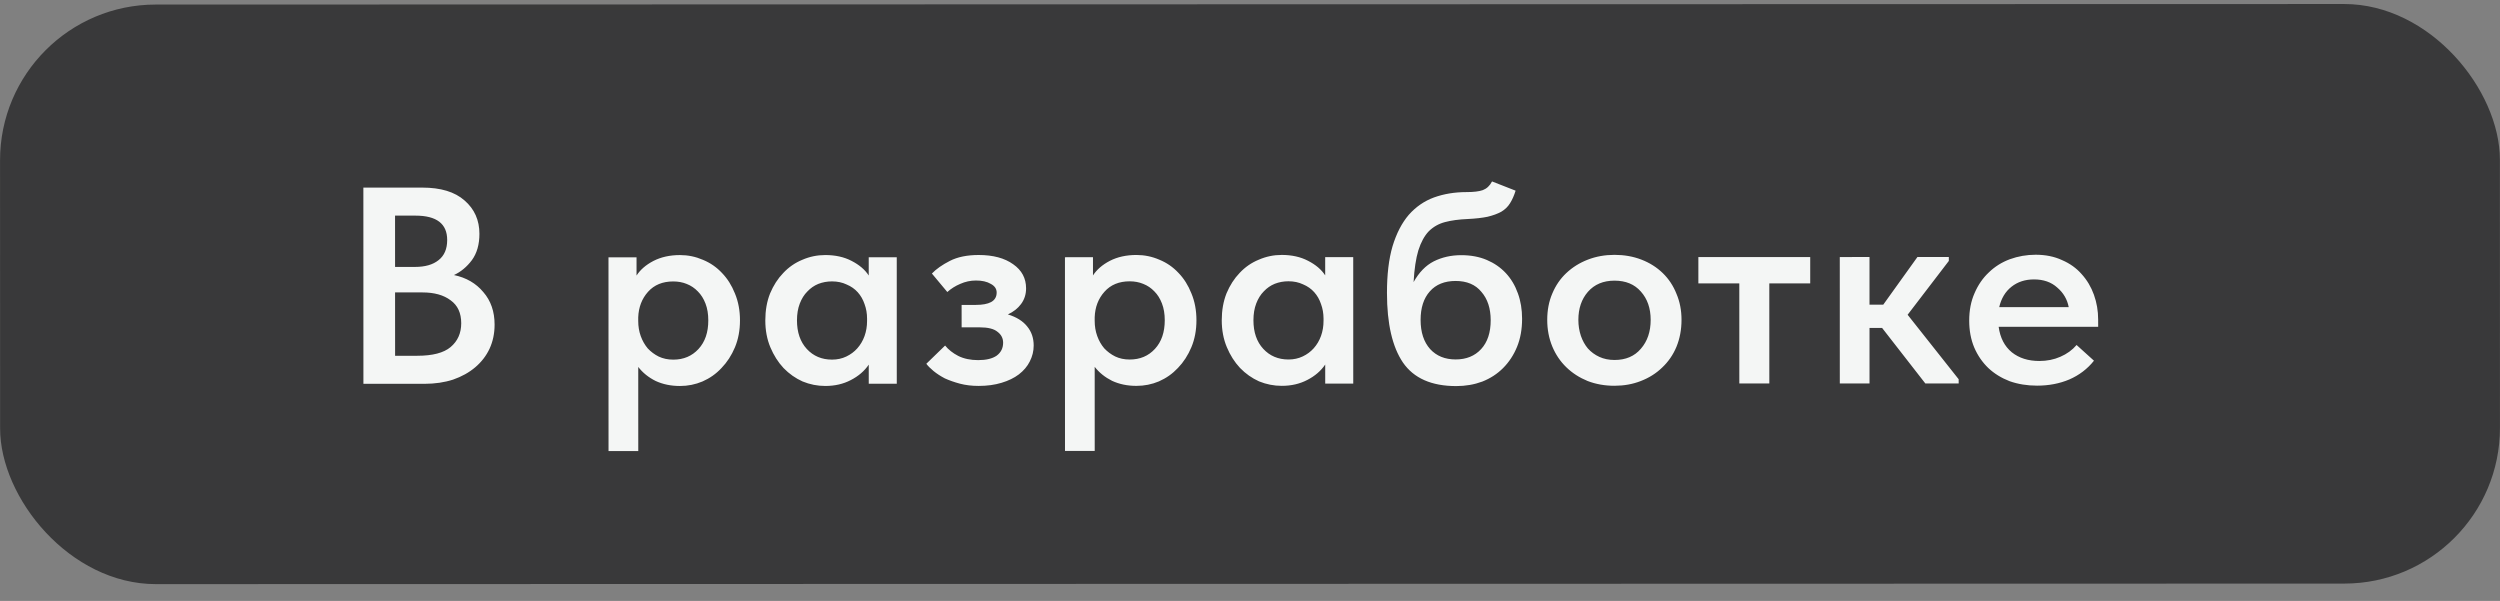
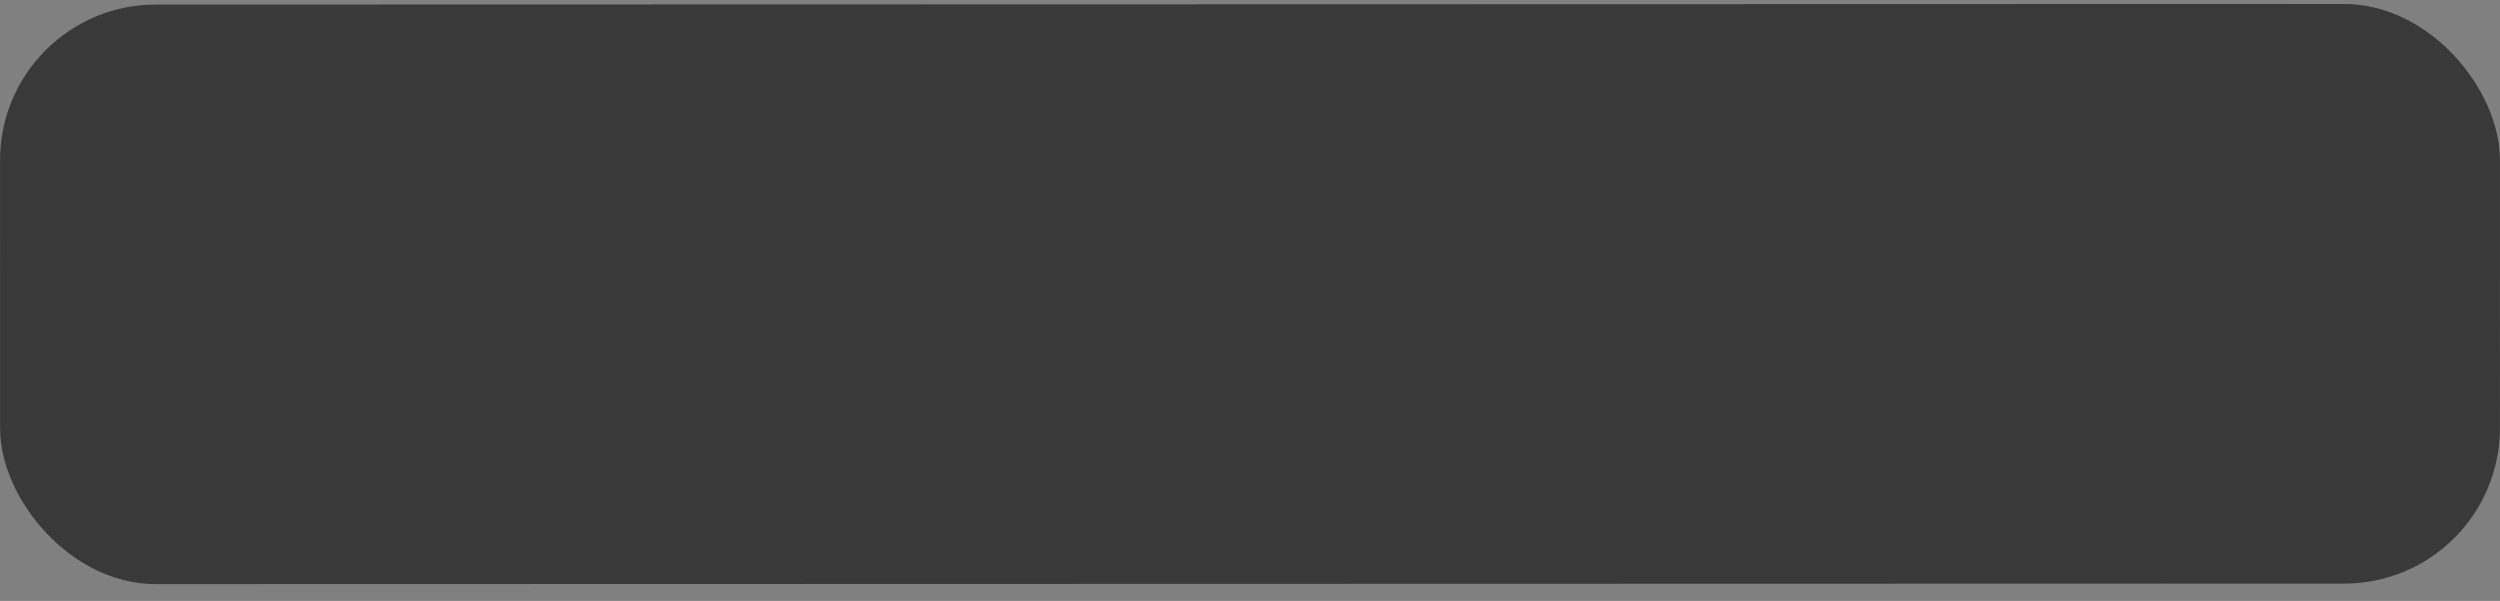
<svg xmlns="http://www.w3.org/2000/svg" width="104" height="25" viewBox="0 0 104 25" fill="none">
  <rect x="0" y="0" width="104" height="25" fill="#808080" stroke="none" />
  <rect y="0.191" width="103.994" height="24.11" rx="6.479" transform="rotate(-0.014 0 0.191)" fill="#39393A" />
-   <path d="M15.116 7.804L17.565 7.804C18.335 7.804 18.922 7.982 19.326 8.34C19.738 8.697 19.944 9.16 19.944 9.727C19.944 10.17 19.84 10.536 19.63 10.823C19.42 11.103 19.171 11.309 18.884 11.442C19.397 11.55 19.805 11.787 20.108 12.153C20.419 12.51 20.575 12.961 20.575 13.505C20.575 13.871 20.505 14.205 20.365 14.508C20.226 14.804 20.027 15.06 19.771 15.278C19.514 15.496 19.207 15.667 18.85 15.791C18.492 15.908 18.096 15.966 17.66 15.967L15.118 15.967L15.116 7.804ZM16.435 12.165L16.436 14.801L17.357 14.8C17.994 14.8 18.457 14.68 18.744 14.439C19.04 14.19 19.187 13.859 19.187 13.447C19.187 13.02 19.039 12.701 18.744 12.491C18.456 12.274 18.067 12.165 17.578 12.165L16.435 12.165ZM16.434 8.97L16.435 11.104L17.263 11.104C17.682 11.104 18.009 11.011 18.242 10.824C18.483 10.637 18.603 10.357 18.603 9.984C18.603 9.308 18.164 8.97 17.285 8.97L16.434 8.97ZM25.315 18.763L25.313 10.705L26.48 10.705L26.48 11.463C26.635 11.222 26.868 11.02 27.179 10.857C27.498 10.693 27.867 10.611 28.287 10.611C28.621 10.611 28.94 10.677 29.243 10.809C29.547 10.934 29.811 11.116 30.036 11.357C30.262 11.591 30.441 11.874 30.573 12.208C30.713 12.543 30.783 12.916 30.783 13.328C30.783 13.74 30.713 14.113 30.574 14.447C30.434 14.782 30.247 15.069 30.014 15.31C29.789 15.552 29.524 15.738 29.221 15.87C28.926 15.995 28.615 16.057 28.288 16.057C27.915 16.057 27.577 15.988 27.274 15.848C26.978 15.7 26.737 15.506 26.551 15.265L26.552 18.763L25.315 18.763ZM28.007 11.708C27.564 11.708 27.215 11.852 26.958 12.139C26.701 12.427 26.566 12.781 26.55 13.201L26.55 13.352C26.55 13.578 26.585 13.788 26.655 13.982C26.725 14.176 26.823 14.347 26.947 14.495C27.079 14.635 27.231 14.748 27.402 14.833C27.581 14.918 27.783 14.961 28.008 14.961C28.436 14.961 28.786 14.813 29.058 14.518C29.33 14.222 29.466 13.826 29.465 13.328C29.465 13.064 29.427 12.831 29.349 12.629C29.271 12.426 29.166 12.259 29.034 12.127C28.901 11.987 28.746 11.882 28.567 11.812C28.396 11.742 28.209 11.708 28.007 11.708ZM34.333 16.056C34.006 16.056 33.691 15.994 33.388 15.869C33.093 15.737 32.828 15.551 32.595 15.31C32.37 15.069 32.187 14.781 32.047 14.447C31.907 14.113 31.837 13.74 31.837 13.328C31.837 12.916 31.902 12.542 32.035 12.208C32.175 11.874 32.357 11.59 32.583 11.357C32.808 11.116 33.072 10.933 33.375 10.808C33.678 10.676 33.997 10.61 34.331 10.61C34.751 10.61 35.117 10.691 35.428 10.854C35.746 11.018 35.984 11.22 36.139 11.461L36.139 10.703L37.305 10.703L37.306 15.962L36.14 15.962L36.14 15.169C35.961 15.433 35.713 15.647 35.394 15.811C35.083 15.974 34.729 16.056 34.333 16.056ZM34.612 14.96C34.83 14.96 35.028 14.917 35.207 14.831C35.386 14.745 35.538 14.633 35.662 14.493C35.794 14.345 35.895 14.174 35.965 13.98C36.035 13.785 36.07 13.575 36.07 13.35L36.07 13.257C36.07 13.039 36.035 12.837 35.965 12.65C35.902 12.464 35.809 12.3 35.685 12.161C35.56 12.021 35.405 11.912 35.218 11.834C35.039 11.749 34.837 11.706 34.612 11.706C34.41 11.706 34.219 11.741 34.04 11.811C33.869 11.881 33.718 11.986 33.586 12.126C33.453 12.258 33.349 12.425 33.271 12.628C33.193 12.83 33.154 13.063 33.154 13.327C33.154 13.825 33.291 14.221 33.563 14.517C33.835 14.812 34.185 14.96 34.612 14.96ZM40.715 16.054C40.428 16.054 40.167 16.023 39.934 15.961C39.701 15.899 39.491 15.825 39.304 15.74C39.126 15.646 38.97 15.545 38.838 15.437C38.706 15.328 38.605 15.227 38.535 15.133L39.316 14.375C39.456 14.546 39.638 14.69 39.864 14.807C40.097 14.923 40.373 14.981 40.692 14.981C41.026 14.981 41.283 14.919 41.462 14.795C41.64 14.662 41.73 14.483 41.73 14.258C41.73 14.072 41.652 13.92 41.496 13.803C41.349 13.679 41.1 13.617 40.75 13.617L40.004 13.617L40.003 12.684L40.598 12.684C40.87 12.684 41.08 12.645 41.228 12.567C41.383 12.482 41.461 12.35 41.461 12.171C41.461 12.015 41.379 11.895 41.216 11.809C41.06 11.716 40.854 11.669 40.598 11.669C40.372 11.67 40.155 11.716 39.945 11.81C39.743 11.895 39.564 12.008 39.408 12.148L38.767 11.379C38.946 11.192 39.194 11.017 39.513 10.854C39.832 10.69 40.232 10.608 40.714 10.608C41.313 10.608 41.791 10.736 42.149 10.993C42.506 11.242 42.685 11.576 42.685 11.995C42.685 12.244 42.615 12.462 42.475 12.649C42.343 12.828 42.161 12.971 41.928 13.08C42.285 13.189 42.553 13.356 42.732 13.582C42.911 13.799 43.001 14.063 43.001 14.374C43.001 14.608 42.946 14.829 42.838 15.039C42.737 15.241 42.585 15.42 42.383 15.576C42.189 15.723 41.948 15.84 41.66 15.926C41.38 16.011 41.065 16.054 40.715 16.054ZM44.304 18.759L44.302 10.701L45.468 10.7L45.468 11.458C45.624 11.217 45.857 11.015 46.168 10.852C46.487 10.688 46.856 10.607 47.276 10.607C47.61 10.607 47.929 10.673 48.232 10.805C48.535 10.929 48.8 11.112 49.025 11.353C49.251 11.586 49.43 11.87 49.562 12.204C49.702 12.538 49.772 12.911 49.772 13.323C49.772 13.735 49.702 14.108 49.562 14.443C49.422 14.777 49.236 15.065 49.003 15.306C48.778 15.547 48.513 15.733 48.21 15.866C47.915 15.99 47.604 16.052 47.277 16.052C46.904 16.053 46.566 15.983 46.263 15.843C45.967 15.695 45.726 15.501 45.539 15.26L45.54 18.758L44.304 18.759ZM46.996 11.703C46.553 11.703 46.203 11.847 45.947 12.135C45.69 12.422 45.554 12.776 45.539 13.196L45.539 13.348C45.539 13.573 45.574 13.783 45.644 13.977C45.714 14.172 45.811 14.343 45.936 14.49C46.068 14.63 46.219 14.743 46.391 14.828C46.569 14.914 46.772 14.957 46.997 14.956C47.425 14.956 47.774 14.809 48.046 14.513C48.318 14.218 48.454 13.821 48.454 13.323C48.454 13.059 48.415 12.826 48.337 12.624C48.26 12.422 48.155 12.255 48.023 12.123C47.89 11.983 47.735 11.878 47.556 11.808C47.385 11.738 47.198 11.703 46.996 11.703ZM53.322 16.051C52.995 16.051 52.68 15.989 52.377 15.865C52.082 15.733 51.817 15.546 51.584 15.305C51.358 15.064 51.176 14.777 51.036 14.442C50.896 14.108 50.825 13.735 50.825 13.323C50.825 12.911 50.891 12.538 51.023 12.203C51.163 11.869 51.346 11.585 51.571 11.352C51.797 11.111 52.061 10.928 52.364 10.804C52.667 10.671 52.986 10.605 53.32 10.605C53.74 10.605 54.105 10.687 54.416 10.85C54.735 11.013 54.972 11.215 55.128 11.456L55.128 10.698L56.294 10.698L56.295 15.957L55.129 15.957L55.129 15.164C54.95 15.429 54.701 15.643 54.383 15.806C54.072 15.969 53.718 16.051 53.322 16.051ZM53.601 14.955C53.819 14.955 54.017 14.912 54.196 14.826C54.375 14.741 54.526 14.628 54.651 14.488C54.783 14.34 54.884 14.169 54.954 13.975C55.024 13.78 55.059 13.571 55.059 13.345L55.059 13.252C55.058 13.034 55.023 12.832 54.953 12.646C54.891 12.459 54.798 12.296 54.673 12.156C54.549 12.016 54.393 11.907 54.207 11.829C54.028 11.744 53.826 11.701 53.6 11.701C53.398 11.701 53.208 11.736 53.029 11.806C52.858 11.876 52.706 11.981 52.574 12.121C52.442 12.254 52.337 12.421 52.26 12.623C52.182 12.825 52.143 13.058 52.143 13.323C52.143 13.82 52.279 14.217 52.552 14.512C52.824 14.807 53.174 14.955 53.601 14.955ZM60.579 16.061C59.553 16.061 58.814 15.735 58.363 15.082C57.92 14.429 57.698 13.465 57.698 12.19C57.697 11.42 57.775 10.771 57.93 10.243C58.093 9.706 58.319 9.271 58.606 8.936C58.902 8.602 59.252 8.361 59.656 8.213C60.068 8.065 60.519 7.991 61.008 7.991C61.304 7.991 61.529 7.964 61.685 7.909C61.848 7.847 61.976 7.727 62.069 7.548L63.049 7.932C62.987 8.134 62.909 8.309 62.816 8.457C62.73 8.597 62.61 8.714 62.455 8.807C62.299 8.893 62.109 8.963 61.883 9.017C61.658 9.064 61.382 9.095 61.055 9.111C60.69 9.126 60.375 9.169 60.111 9.239C59.846 9.309 59.621 9.438 59.434 9.624C59.256 9.811 59.112 10.075 59.003 10.417C58.902 10.752 58.836 11.191 58.805 11.735C59.031 11.331 59.31 11.043 59.645 10.872C59.987 10.701 60.368 10.615 60.787 10.615C61.184 10.615 61.538 10.681 61.849 10.813C62.16 10.945 62.424 11.128 62.642 11.361C62.859 11.594 63.027 11.874 63.143 12.2C63.26 12.519 63.319 12.873 63.319 13.261C63.319 13.697 63.249 14.086 63.109 14.428C62.969 14.77 62.775 15.065 62.526 15.314C62.285 15.555 61.998 15.742 61.663 15.874C61.329 15.998 60.968 16.061 60.579 16.061ZM60.555 14.953C60.998 14.953 61.352 14.809 61.616 14.521C61.881 14.234 62.013 13.833 62.013 13.32C62.012 12.83 61.884 12.438 61.627 12.142C61.379 11.839 61.021 11.688 60.554 11.688C60.096 11.688 59.738 11.832 59.482 12.12C59.225 12.407 59.097 12.804 59.097 13.309C59.097 13.822 59.23 14.226 59.494 14.522C59.758 14.809 60.112 14.953 60.555 14.953ZM67.165 16.048C66.76 16.048 66.387 15.982 66.045 15.85C65.703 15.71 65.408 15.519 65.159 15.278C64.91 15.037 64.716 14.75 64.576 14.416C64.435 14.074 64.365 13.704 64.365 13.308C64.365 12.904 64.435 12.538 64.575 12.212C64.715 11.877 64.909 11.594 65.158 11.36C65.414 11.119 65.713 10.932 66.056 10.8C66.398 10.668 66.767 10.602 67.163 10.602C67.568 10.602 67.941 10.668 68.283 10.8C68.625 10.932 68.92 11.118 69.169 11.359C69.418 11.6 69.609 11.888 69.741 12.222C69.881 12.549 69.951 12.91 69.951 13.306C69.951 13.711 69.881 14.084 69.741 14.426C69.602 14.76 69.403 15.048 69.147 15.289C68.898 15.53 68.603 15.717 68.261 15.849C67.927 15.981 67.561 16.047 67.165 16.048ZM67.164 14.975C67.631 14.975 67.996 14.819 68.26 14.508C68.532 14.197 68.668 13.797 68.668 13.307C68.668 12.825 68.532 12.432 68.26 12.129C67.996 11.826 67.63 11.675 67.164 11.675C66.697 11.675 66.328 11.83 66.056 12.141C65.792 12.445 65.66 12.833 65.66 13.308C65.66 13.541 65.695 13.762 65.765 13.972C65.835 14.174 65.932 14.349 66.056 14.497C66.189 14.645 66.348 14.761 66.535 14.847C66.721 14.932 66.931 14.975 67.164 14.975ZM72.355 11.79L70.652 11.79L70.652 10.694L75.305 10.693L75.305 11.789L73.603 11.79L73.604 15.953L72.356 15.953L72.355 11.79ZM76.535 10.693L77.771 10.692L77.771 12.675L78.343 12.675L79.765 10.692L81.071 10.692L81.071 10.855L79.357 13.094L81.48 15.776L81.481 15.951L80.093 15.951L78.296 13.643L77.772 13.643L77.772 15.952L76.536 15.952L76.535 10.693ZM84.742 16.043C84.33 16.043 83.949 15.981 83.599 15.857C83.257 15.725 82.962 15.542 82.713 15.309C82.464 15.068 82.269 14.784 82.129 14.458C81.989 14.124 81.919 13.751 81.919 13.338C81.919 12.911 81.993 12.53 82.141 12.196C82.288 11.854 82.486 11.566 82.735 11.333C82.984 11.091 83.275 10.909 83.609 10.784C83.951 10.66 84.309 10.598 84.682 10.597C85.094 10.597 85.46 10.671 85.778 10.819C86.105 10.959 86.377 11.153 86.595 11.402C86.82 11.65 86.992 11.938 87.108 12.264C87.225 12.591 87.283 12.933 87.283 13.29L87.284 13.594L83.144 13.595C83.206 14.053 83.389 14.407 83.692 14.656C83.995 14.897 84.376 15.017 84.835 15.017C85.154 15.017 85.445 14.959 85.71 14.842C85.982 14.725 86.207 14.562 86.386 14.352L87.109 15.005C86.837 15.347 86.495 15.607 86.083 15.786C85.679 15.957 85.232 16.043 84.742 16.043ZM84.612 11.624C84.247 11.624 83.936 11.725 83.68 11.927C83.423 12.129 83.252 12.413 83.167 12.778L86.059 12.778C85.997 12.451 85.837 12.179 85.581 11.962C85.332 11.736 85.009 11.623 84.612 11.624Z" fill="#F4F6F5" />
</svg>